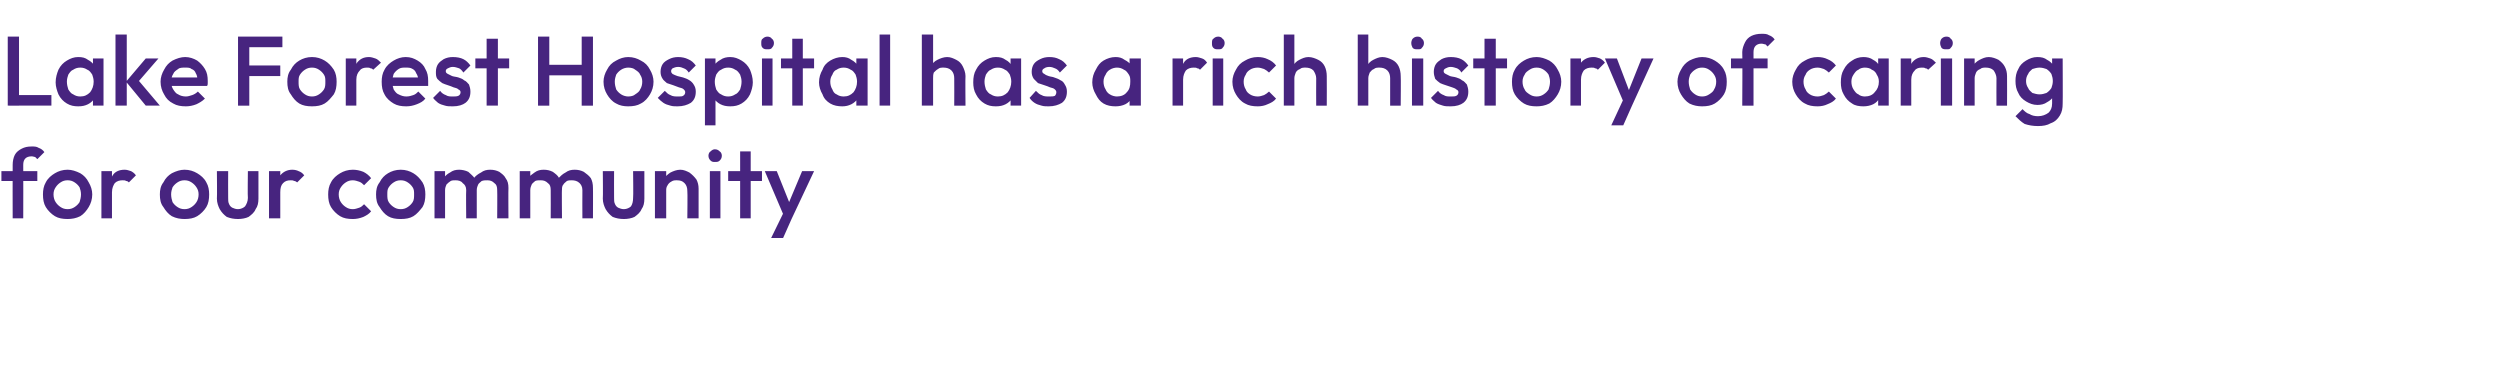
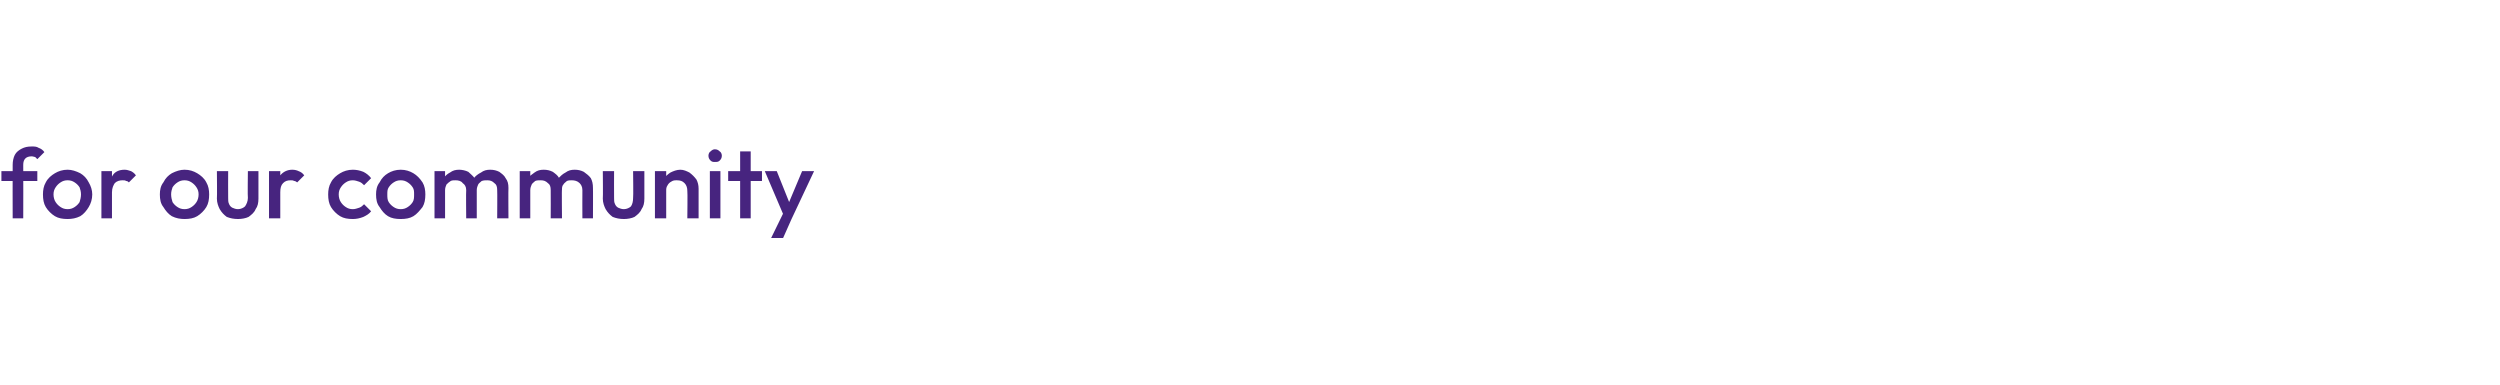
<svg xmlns="http://www.w3.org/2000/svg" version="1.1" width="355px" height="54.6px" viewBox="0 -1 355 54.6" style="top:-1px">
  <desc>Lake Forest Hospital has a rich history of caring for our community</desc>
  <defs />
  <g id="Polygon51240">
    <path d="m1.8 30s-.02-7.6 0-7.6c0-.5.1-1 .3-1.4c.2-.4.6-.7 1-.9c.4-.2.8-.3 1.4-.3c.4 0 .7 0 1 .2c.3.1.6.3.8.6l-1 1l-.3-.3c-.1 0-.3-.1-.5-.1c-.4 0-.7.1-.9.3c-.2.2-.3.5-.3.9c.02-.02 0 7.6 0 7.6H1.8zM.2 24.7v-1.4h5.1v1.4H.2zm9.4 5.4c-.7 0-1.3-.1-1.8-.4c-.5-.3-1-.8-1.3-1.3c-.3-.5-.4-1.1-.4-1.8c0-.6.1-1.2.4-1.7c.3-.6.8-1 1.3-1.3c.5-.3 1.1-.5 1.8-.5c.6 0 1.2.2 1.8.5c.5.3.9.7 1.2 1.3c.3.5.5 1.1.5 1.7c0 .7-.2 1.3-.5 1.8c-.3.5-.7 1-1.2 1.3c-.6.3-1.2.4-1.8.4zm0-1.4c.4 0 .7-.1 1-.3c.3-.2.5-.4.7-.7c.1-.3.2-.7.2-1.1c0-.4-.1-.7-.2-1c-.2-.3-.4-.5-.7-.7c-.3-.2-.6-.3-1-.3c-.4 0-.7.1-1 .3c-.3.2-.5.4-.7.7c-.2.3-.3.6-.3 1c0 .4.1.8.3 1.1c.2.3.4.5.7.7c.3.2.6.3 1 .3zm4.8 1.3v-6.7h1.5v6.7h-1.5zm1.5-3.7l-.5-.3c0-.9.2-1.5.6-2.1c.3-.5.9-.8 1.7-.8c.3 0 .6.1.9.2c.2.1.5.3.7.6l-1 1c-.1-.1-.2-.2-.4-.2c-.1-.1-.3-.1-.5-.1c-.4 0-.8.1-1.1.4c-.2.3-.4.7-.4 1.3zm10.3 3.8c-.6 0-1.2-.1-1.8-.4c-.5-.3-.9-.8-1.2-1.3c-.4-.5-.5-1.1-.5-1.8c0-.6.1-1.2.5-1.7c.3-.6.7-1 1.2-1.3c.6-.3 1.2-.5 1.8-.5c.7 0 1.3.2 1.8.5c.5.3 1 .7 1.3 1.3c.3.5.4 1.1.4 1.7c0 .7-.1 1.3-.4 1.8c-.3.5-.8 1-1.3 1.3c-.5.3-1.1.4-1.8.4zm0-1.4c.4 0 .7-.1 1-.3c.3-.2.5-.4.7-.7c.2-.3.3-.7.3-1.1c0-.4-.1-.7-.3-1c-.2-.3-.4-.5-.7-.7c-.3-.2-.6-.3-1-.3c-.4 0-.7.1-1 .3c-.3.2-.5.4-.7.7c-.1.3-.2.6-.2 1c0 .4.1.8.2 1.1c.2.3.4.5.7.7c.3.2.6.3 1 .3zm7.6 1.4c-.6 0-1.1-.1-1.6-.3c-.4-.3-.7-.6-1-1.1c-.2-.4-.4-.9-.4-1.5c.04-.01 0-3.9 0-3.9h1.6s-.02 3.82 0 3.8c0 .3 0 .6.1.8c.1.3.3.5.5.6c.2.1.5.2.8.2c.4 0 .8-.2 1-.4c.2-.3.4-.7.4-1.2c-.05.02 0-3.8 0-3.8h1.5v3.9c0 .6-.1 1.1-.4 1.5c-.2.5-.6.8-1 1.1c-.4.2-1 .3-1.5.3zm4.4-.1v-6.7h1.6v6.7h-1.6zm1.6-3.7l-.5-.3c0-.9.1-1.5.5-2.1c.4-.5 1-.8 1.7-.8c.4 0 .7.1.9.2c.3.1.6.3.8.6l-1 1c-.1-.1-.3-.2-.4-.2c-.2-.1-.3-.1-.5-.1c-.5 0-.8.1-1.1.4c-.3.3-.4.7-.4 1.3zm10.3 3.8c-.7 0-1.3-.1-1.8-.4c-.5-.3-1-.8-1.3-1.3c-.3-.5-.4-1.1-.4-1.8c0-.6.1-1.2.4-1.7c.3-.6.8-1 1.3-1.3c.5-.3 1.1-.5 1.8-.5c.5 0 1 .1 1.5.3c.4.2.8.5 1.1.9l-1 1c-.2-.2-.4-.4-.7-.5c-.3-.1-.6-.2-.9-.2c-.4 0-.7.1-1 .3c-.3.2-.5.4-.7.7c-.2.3-.3.6-.3 1c0 .4.1.8.3 1.1c.2.3.4.5.7.7c.3.2.6.3 1 .3c.3 0 .6-.1.9-.2c.3-.1.5-.3.7-.5l1 1c-.3.4-.7.6-1.1.8c-.5.2-1 .3-1.5.3zm6.8 0c-.7 0-1.3-.1-1.8-.4c-.5-.3-.9-.8-1.2-1.3c-.4-.5-.5-1.1-.5-1.8c0-.6.1-1.2.5-1.7c.3-.6.7-1 1.2-1.3c.5-.3 1.1-.5 1.8-.5c.7 0 1.3.2 1.8.5c.5.3.9.7 1.3 1.3c.3.5.4 1.1.4 1.7c0 .7-.1 1.3-.4 1.8c-.4.5-.8 1-1.3 1.3c-.5.3-1.1.4-1.8.4zm0-1.4c.4 0 .7-.1 1-.3c.3-.2.5-.4.7-.7c.2-.3.2-.7.2-1.1c0-.4 0-.7-.2-1c-.2-.3-.4-.5-.7-.7c-.3-.2-.6-.3-1-.3c-.4 0-.7.1-1 .3c-.3.2-.5.4-.7.7c-.2.3-.2.6-.2 1c0 .4 0 .8.2 1.1c.2.3.4.5.7.7c.3.2.6.3 1 .3zm4.8 1.3v-6.7h1.5v6.7h-1.5zm4.5 0s-.04-4 0-4c0-.5-.2-.8-.5-1c-.2-.3-.6-.4-1-.4c-.3 0-.5 0-.7.1c-.3.2-.4.3-.6.5c-.1.2-.2.5-.2.8l-.6-.3c0-.6.1-1 .4-1.4c.2-.3.5-.6.9-.8c.4-.3.8-.4 1.3-.4c.4 0 .9.1 1.3.3c.3.3.6.5.9.9c.2.4.3.8.3 1.4v4.3h-1.5zm4.4 0s.03-4 0-4c0-.5-.1-.8-.4-1c-.3-.3-.6-.4-1-.4c-.3 0-.5 0-.8.1c-.2.2-.4.3-.5.5c-.1.2-.2.5-.2.8l-.9-.3c.1-.6.2-1 .5-1.4c.2-.3.6-.6 1-.8c.4-.3.8-.4 1.3-.4c.5 0 .9.1 1.3.3c.4.3.7.5.9.9c.3.4.4.8.4 1.4c-.03-.04 0 4.3 0 4.3h-1.6zm3.2 0v-6.7h1.5v6.7h-1.5zm4.4 0s.02-4 0-4c0-.5-.1-.8-.4-1c-.3-.3-.6-.4-1-.4c-.3 0-.6 0-.8.1c-.2.2-.4.3-.5.5c-.1.2-.2.5-.2.8l-.6-.3c0-.6.1-1 .3-1.4c.2-.3.6-.6.9-.8c.4-.3.8-.4 1.3-.4c.5 0 .9.1 1.3.3c.4.3.7.5.9.9c.2.4.4.8.4 1.4c-.04-.04 0 4.3 0 4.3h-1.6zm4.5 0s-.02-4 0-4c0-.5-.2-.8-.4-1c-.3-.3-.7-.4-1.1-.4c-.2 0-.5 0-.7.1c-.2.2-.4.3-.5.5c-.2.2-.2.5-.2.8l-.9-.3c0-.6.2-1 .4-1.4c.3-.3.6-.6 1-.8c.4-.3.8-.4 1.3-.4c.5 0 .9.1 1.3.3c.4.3.7.5 1 .9c.2.4.3.8.3 1.4c.02-.04 0 4.3 0 4.3h-1.5zm5.9.1c-.6 0-1.1-.1-1.6-.3c-.4-.3-.7-.6-1-1.1c-.2-.4-.4-.9-.4-1.5c.04-.01 0-3.9 0-3.9h1.6s-.02 3.82 0 3.8c0 .3 0 .6.1.8c.1.3.3.5.5.6c.2.1.5.2.8.2c.4 0 .8-.2 1-.4c.2-.3.3-.7.3-1.2c.05.02 0-3.8 0-3.8h1.6v3.9c0 .6-.1 1.1-.4 1.5c-.2.5-.6.8-1 1.1c-.4.2-1 .3-1.5.3zm9-.1s.05-3.88 0-3.9c0-.4-.1-.8-.4-1.1c-.3-.3-.6-.4-1.1-.4c-.3 0-.5 0-.8.2c-.2.1-.4.3-.5.5c-.2.3-.2.5-.2.8l-.6-.3c0-.5.1-1 .3-1.4c.2-.4.6-.7.9-.9c.4-.2.9-.4 1.4-.4c.5 0 .9.2 1.3.4c.4.3.7.6 1 1c.2.4.3.8.3 1.3v4.2h-1.6zM93 30v-6.7h1.6v6.7H93zm7.8 0v-6.7h1.5v6.7h-1.5zm.7-8c-.2 0-.4 0-.6-.2c-.2-.2-.3-.4-.3-.7c0-.2.1-.5.3-.6c.2-.2.4-.3.6-.3c.3 0 .5.1.7.3c.2.1.3.4.3.6c0 .3-.1.5-.3.7c-.2.2-.4.2-.7.2zm3.6 8v-9.5h1.5v9.5h-1.5zm-1.7-5.3v-1.4h4.8v1.4h-4.8zm8.1 5.4l-2.9-6.8h1.7l2 5h-.5l2.1-5h1.7l-3.2 6.8h-.9zm-2 2.7l2.1-4.3l.8 1.6l-1.2 2.7h-1.7z" stroke="none" fill="#47247f" />
  </g>
  <g id="Polygon51239">
-     <path d="m1.1 14V4.2h1.6v9.8H1.1zm1.1 0v-1.5h5.1v1.5H2.2zm8.9.1c-.6 0-1.1-.1-1.6-.4c-.5-.3-.9-.7-1.2-1.3c-.2-.5-.4-1.1-.4-1.7c0-.7.2-1.3.4-1.8c.3-.6.7-1 1.2-1.3c.5-.3 1-.5 1.6-.5c.6 0 1 .1 1.4.4c.4.2.7.5 1 .9c.2.4.3.8.3 1.3v1.9c0 .5-.1.9-.3 1.3c-.3.4-.6.7-1 .9c-.4.2-.8.3-1.4.3zm.3-1.4c.6 0 1-.2 1.4-.6c.3-.4.5-.9.5-1.5c0-.4-.1-.7-.2-1c-.2-.3-.4-.6-.7-.7c-.3-.2-.6-.3-1-.3c-.4 0-.7.1-1 .3c-.3.1-.5.4-.7.7c-.1.3-.2.6-.2 1c0 .4.1.8.2 1.1c.2.3.4.6.7.7c.3.2.6.3 1 .3zm1.8 1.3v-1.8l.3-1.6l-.3-1.7V7.3h1.5v6.7h-1.5zm7.5 0l-2.8-3.4l2.8-3.3h1.8L19.3 11l.1-.9l3.3 3.9h-2zm-4.3 0V3.9h1.6V14h-1.6zm10 .1c-.7 0-1.3-.1-1.8-.4c-.6-.3-1-.7-1.3-1.3c-.3-.5-.5-1.1-.5-1.8c0-.6.2-1.2.5-1.7c.3-.6.7-1 1.2-1.3c.6-.3 1.2-.5 1.8-.5c.6 0 1.2.2 1.7.5c.4.3.8.7 1.1 1.2c.3.5.4 1 .4 1.7v.3c0 .1 0 .3-.1.4h-5.5V10h4.7s-.54.46-.5.5c-.1-.5-.1-.8-.3-1.1c-.1-.3-.3-.5-.6-.6c-.2-.2-.5-.2-.9-.2c-.4 0-.8 0-1 .2c-.3.2-.6.4-.7.7c-.2.3-.3.7-.3 1.1c0 .4.1.8.3 1.1c.2.3.4.6.7.7c.3.2.7.3 1.1.3c.3 0 .6-.1.9-.2c.3-.1.6-.3.8-.5l1 1c-.4.4-.8.6-1.2.8c-.5.2-1 .3-1.5.3zm7.4-.1V4.2h1.6v9.8h-1.6zm1.1-4.2V8.3h4.9v1.5h-4.9zm0-4.1V4.2h5.2v1.5h-5.2zm9.4 8.4c-.7 0-1.3-.1-1.8-.4c-.5-.3-.9-.8-1.2-1.3c-.4-.5-.5-1.1-.5-1.8c0-.6.1-1.2.5-1.7c.3-.6.7-1 1.2-1.3c.5-.3 1.1-.5 1.8-.5c.7 0 1.3.2 1.8.5c.5.3.9.7 1.3 1.3c.3.5.4 1.1.4 1.7c0 .7-.1 1.3-.4 1.8c-.4.5-.8 1-1.3 1.3c-.5.3-1.1.4-1.8.4zm0-1.4c.4 0 .7-.1 1-.3c.3-.2.5-.4.7-.7c.2-.3.2-.7.2-1.1c0-.4 0-.7-.2-1c-.2-.3-.4-.5-.7-.7c-.3-.2-.6-.3-1-.3c-.4 0-.7.1-1 .3c-.3.2-.5.4-.7.7c-.2.3-.2.6-.2 1c0 .4 0 .8.2 1.1c.2.3.4.5.7.7c.3.2.6.3 1 .3zm4.8 1.3V7.3h1.5v6.7h-1.5zm1.5-3.7l-.5-.3c0-.9.2-1.5.6-2.1c.4-.5.9-.8 1.7-.8c.3 0 .6.1.9.2c.3.1.5.3.8.6l-1.1 1c-.1-.1-.2-.2-.4-.2c-.1-.1-.3-.1-.5-.1c-.4 0-.8.1-1 .4c-.3.3-.5.7-.5 1.3zm7.1 3.8c-.7 0-1.3-.1-1.8-.4c-.5-.3-1-.7-1.3-1.3c-.3-.5-.4-1.1-.4-1.8c0-.6.1-1.2.4-1.7c.3-.6.8-1 1.3-1.3c.5-.3 1.1-.5 1.7-.5c.7 0 1.2.2 1.7.5c.5.3.9.7 1.1 1.2c.3.5.4 1 .4 1.7v.7h-5.6V10h4.8s-.61.46-.6.5c0-.5-.1-.8-.3-1.1c-.1-.3-.3-.5-.5-.6c-.3-.2-.6-.2-1-.2c-.4 0-.7 0-1 .2c-.3.2-.5.4-.7.7c-.1.3-.2.7-.2 1.1c0 .4.1.8.2 1.1c.2.3.4.6.7.7c.4.2.7.3 1.1.3c.4 0 .7-.1 1-.2c.3-.1.5-.3.7-.5l1 1c-.3.4-.7.6-1.2.8c-.5.2-1 .3-1.5.3zm6.6 0c-.4 0-.8 0-1.1-.1c-.4-.1-.7-.2-1-.4c-.2-.2-.5-.4-.7-.7l1-1c.2.3.5.5.8.6c.3.2.6.2 1 .2c.3 0 .6 0 .8-.1c.2-.1.3-.3.3-.5c0-.2-.1-.3-.3-.4c-.2-.2-.4-.2-.7-.3c-.2-.1-.5-.2-.8-.3c-.3-.1-.6-.2-.8-.3c-.3-.2-.5-.4-.7-.6c-.2-.3-.2-.6-.2-1c0-.4.1-.8.3-1.1c.2-.3.5-.5.8-.7c.4-.2.8-.3 1.3-.3c.6 0 1.1.1 1.5.3c.4.2.7.5 1 .9l-1 1c-.2-.3-.4-.5-.6-.6c-.3-.1-.6-.2-.9-.2c-.3 0-.5.1-.7.2c-.2.1-.3.2-.3.4c0 .2.1.3.3.4l.6.3c.3.1.6.1.9.2c.3.1.6.2.8.4c.3.1.5.4.7.6c.1.3.2.6.2 1c0 .7-.2 1.2-.7 1.6c-.4.3-1 .5-1.8.5zm4.8-.1V4.5h1.6v9.5h-1.6zm-1.6-5.3V7.3h4.8v1.4h-4.8zm8.9 5.3V4.2h1.6v9.8h-1.6zm6.2 0V4.2h1.6v9.8h-1.6zm-5.1-4.3V8.2h5.5v1.5h-5.5zm11.7 4.4c-.6 0-1.2-.1-1.7-.4c-.6-.3-1-.8-1.3-1.3c-.3-.5-.5-1.1-.5-1.8c0-.6.2-1.2.5-1.7c.3-.6.7-1 1.3-1.3c.5-.3 1.1-.5 1.7-.5c.7 0 1.3.2 1.8.5c.6.3 1 .7 1.3 1.3c.3.5.5 1.1.5 1.7c0 .7-.2 1.3-.5 1.8c-.3.5-.7 1-1.3 1.3c-.5.3-1.1.4-1.8.4zm0-1.4c.4 0 .8-.1 1-.3c.3-.2.6-.4.7-.7c.2-.3.3-.7.3-1.1c0-.4-.1-.7-.3-1c-.1-.3-.4-.5-.7-.7c-.2-.2-.6-.3-1-.3c-.3 0-.7.1-1 .3c-.3.2-.5.4-.7.7c-.1.3-.2.6-.2 1c0 .4.1.8.2 1.1c.2.3.4.5.7.7c.3.2.7.3 1 .3zm7 1.4c-.3 0-.7 0-1-.1c-.4-.1-.7-.2-1-.4c-.3-.2-.5-.4-.8-.7l1-1c.3.3.5.5.8.6c.3.2.7.2 1.1.2c.3 0 .6 0 .7-.1c.2-.1.3-.3.3-.5c0-.2-.1-.3-.2-.4c-.2-.2-.4-.2-.7-.3c-.3-.1-.5-.2-.8-.3l-.9-.3c-.2-.2-.5-.4-.6-.6c-.2-.3-.3-.6-.3-1c0-.4.1-.8.3-1.1c.2-.3.5-.5.9-.7c.4-.2.8-.3 1.3-.3c.5 0 1 .1 1.4.3c.5.2.8.5 1.1.9l-1 1c-.2-.3-.4-.5-.7-.6c-.2-.1-.5-.2-.8-.2c-.3 0-.6.1-.8.2c-.1.1-.2.2-.2.4c0 .2.1.3.2.4c.2.1.4.2.7.3c.3.1.5.1.8.2c.3.1.6.2.9.4c.2.1.5.4.6.6c.2.3.3.6.3 1c0 .7-.2 1.2-.7 1.6c-.5.3-1.1.5-1.9.5zm7.5 0c-.6 0-1-.1-1.4-.3c-.4-.2-.7-.5-1-.9c-.2-.4-.3-.8-.3-1.3V9.7c0-.5.1-.9.3-1.3c.3-.4.6-.7 1-.9c.4-.3.9-.4 1.4-.4c.6 0 1.1.2 1.6.5c.5.3.9.7 1.2 1.3c.2.5.4 1.1.4 1.8c0 .6-.2 1.2-.4 1.7c-.3.6-.7 1-1.2 1.3c-.5.3-1 .4-1.6.4zm-3.6 2.7V7.3h1.5v1.8l-.3 1.6l.3 1.6v4.5h-1.5zm3.3-4.1c.4 0 .7-.1 1-.3c.3-.1.5-.4.7-.7c.1-.3.2-.7.2-1.1c0-.4-.1-.7-.2-1c-.2-.3-.4-.6-.7-.7c-.3-.2-.6-.3-1-.3c-.4 0-.7.1-1 .3c-.3.1-.5.4-.7.7c-.1.3-.2.6-.2 1c0 .4.1.8.2 1.1c.2.3.4.6.7.7c.3.2.6.3 1 .3zm4.8 1.3V7.3h1.5v6.7h-1.5zm.8-8c-.3 0-.5 0-.7-.2c-.2-.2-.2-.4-.2-.7c0-.2 0-.5.2-.6c.2-.2.4-.3.7-.3c.2 0 .5.1.6.3c.2.1.3.4.3.6c0 .3-.1.5-.3.7c-.1.2-.4.2-.6.2zm3.5 8V4.5h1.5v9.5h-1.5zm-1.6-5.3V7.3h4.7v1.4h-4.7zm8.7 5.4c-.6 0-1.2-.1-1.7-.4c-.5-.3-.9-.7-1.1-1.3c-.3-.5-.5-1.1-.5-1.7c0-.7.2-1.3.5-1.8c.2-.6.6-1 1.1-1.3c.5-.3 1.1-.5 1.7-.5c.5 0 .9.1 1.3.4c.4.2.7.5 1 .9c.2.4.3.8.3 1.3v1.9c0 .5-.1.9-.3 1.3c-.3.4-.6.7-1 .9c-.4.2-.8.3-1.3.3zm.2-1.4c.6 0 1-.2 1.4-.6c.3-.4.5-.9.5-1.5c0-.4-.1-.7-.2-1c-.2-.3-.4-.6-.7-.7c-.3-.2-.6-.3-1-.3c-.4 0-.7.1-1 .3c-.3.1-.5.4-.6.7c-.2.3-.3.6-.3 1c0 .4.1.8.3 1.1c.1.3.3.6.6.7c.3.2.6.3 1 .3zm1.8 1.3v-1.8l.3-1.6l-.3-1.7V7.3h1.6v6.7h-1.6zm3.3 0V3.9h1.5V14h-1.5zm10.6 0s.02-3.88 0-3.9c0-.4-.1-.8-.4-1.1c-.3-.3-.7-.4-1.1-.4c-.3 0-.6 0-.8.2c-.2.1-.4.3-.6.5c-.1.3-.1.5-.1.8l-.7-.3c0-.5.2-1 .4-1.4c.2-.4.5-.7.9-.9c.4-.2.9-.4 1.4-.4c.5 0 .9.2 1.3.4c.4.2.7.5.9.9c.2.4.4.9.4 1.4c-.04-.01 0 4.2 0 4.2h-1.6zm-4.6 0V3.9h1.6V14h-1.6zm10.5.1c-.6 0-1.1-.1-1.6-.4c-.5-.3-.9-.7-1.2-1.3c-.3-.5-.4-1.1-.4-1.7c0-.7.1-1.3.4-1.8c.3-.6.7-1 1.2-1.3c.5-.3 1-.5 1.6-.5c.6 0 1 .1 1.4.4c.4.2.7.5.9.9c.3.4.4.8.4 1.3v1.9c0 .5-.1.9-.3 1.3c-.3.4-.6.7-1 .9c-.4.2-.8.3-1.4.3zm.3-1.4c.6 0 1-.2 1.4-.6c.3-.4.5-.9.5-1.5c0-.4-.1-.7-.2-1c-.2-.3-.4-.6-.7-.7c-.3-.2-.6-.3-1-.3c-.4 0-.7.1-1 .3c-.3.1-.5.4-.7.7c-.1.3-.2.6-.2 1c0 .4.1.8.2 1.1c.2.3.4.6.7.7c.3.2.6.3 1 .3zm1.8 1.3v-1.8l.3-1.6l-.3-1.7V7.3h1.5v6.7h-1.5zm5.4.1c-.3 0-.7 0-1-.1c-.4-.1-.7-.2-1-.4c-.3-.2-.5-.4-.7-.7l.9-1c.3.3.5.5.8.6c.3.2.7.2 1.1.2c.3 0 .6 0 .8-.1c.1-.1.2-.3.2-.5c0-.2-.1-.3-.2-.4c-.2-.2-.4-.2-.7-.3c-.2-.1-.5-.2-.8-.3l-.9-.3l-.6-.6c-.2-.3-.3-.6-.3-1c0-.4.1-.8.3-1.1c.2-.3.5-.5.9-.7c.4-.2.8-.3 1.3-.3c.6 0 1 .1 1.4.3c.5.2.8.5 1.1.9l-1 1c-.2-.3-.4-.5-.7-.6c-.2-.1-.5-.2-.8-.2c-.3 0-.6.1-.7.2c-.2.1-.3.2-.3.4c0 .2.1.3.3.4c.1.1.3.2.6.3c.3.1.6.1.8.2c.3.1.6.2.9.4c.3.1.5.4.6.6c.2.3.3.6.3 1c0 .7-.2 1.2-.7 1.6c-.5.3-1.1.5-1.9.5zm9.5 0c-.6 0-1.2-.1-1.7-.4c-.5-.3-.8-.7-1.1-1.3c-.3-.5-.5-1.1-.5-1.7c0-.7.2-1.3.5-1.8c.3-.6.6-1 1.1-1.3c.5-.3 1.1-.5 1.7-.5c.5 0 .9.1 1.3.4c.4.2.8.5 1 .9c.2.4.3.8.3 1.3v1.9c0 .5-.1.9-.3 1.3c-.2.4-.5.7-.9.9c-.4.2-.9.3-1.4.3zm.2-1.4c.6 0 1.1-.2 1.4-.6c.4-.4.5-.9.5-1.5c0-.4 0-.7-.2-1c-.2-.3-.4-.6-.7-.7c-.3-.2-.6-.3-1-.3c-.3 0-.7.1-1 .3c-.2.1-.5.4-.6.7c-.2.3-.3.6-.3 1c0 .4.1.8.3 1.1c.1.3.4.6.6.7c.3.2.7.3 1 .3zm1.8 1.3v-1.8l.3-1.6l-.3-1.7V7.3h1.6v6.7h-1.6zm6.1 0V7.3h1.5v6.7h-1.5zm1.5-3.7l-.5-.3c0-.9.2-1.5.6-2.1c.3-.5.9-.8 1.7-.8c.3 0 .6.1.9.2c.3.1.5.3.7.6l-1 1c-.1-.1-.2-.2-.4-.2c-.1-.1-.3-.1-.5-.1c-.4 0-.8.1-1.1.4c-.2.3-.4.7-.4 1.3zm4.2 3.7V7.3h1.5v6.7h-1.5zm.8-8c-.3 0-.5 0-.7-.2c-.2-.2-.2-.4-.2-.7c0-.2 0-.5.2-.6c.2-.2.4-.3.7-.3c.2 0 .5.1.6.3c.2.1.3.4.3.6c0 .3-.1.5-.3.7c-.1.2-.4.2-.6.2zm5.6 8.1c-.7 0-1.3-.1-1.8-.4c-.6-.3-1-.8-1.3-1.3c-.3-.5-.5-1.1-.5-1.8c0-.6.2-1.2.5-1.7c.3-.6.7-1 1.3-1.3c.5-.3 1.1-.5 1.8-.5c.5 0 1 .1 1.4.3c.5.2.9.5 1.2.9l-1 1c-.2-.2-.5-.4-.7-.5c-.3-.1-.6-.2-.9-.2c-.4 0-.8.1-1.1.3c-.3.2-.5.4-.6.7c-.2.3-.3.6-.3 1c0 .4.1.8.3 1.1c.1.3.3.5.6.7c.3.2.7.3 1.1.3c.3 0 .6-.1.9-.2c.2-.1.5-.3.7-.5l1 1c-.3.4-.7.6-1.2.8c-.4.2-.9.3-1.4.3zm8.3-.1s-.02-3.88 0-3.9c0-.4-.2-.8-.4-1.1c-.3-.3-.7-.4-1.1-.4c-.3 0-.6 0-.8.2c-.3.1-.5.3-.6.5c-.1.3-.2.5-.2.8l-.6-.3c0-.5.1-1 .4-1.4c.2-.4.5-.7.9-.9c.4-.2.8-.4 1.3-.4c.5 0 1 .2 1.4.4c.4.2.7.5.9.9c.2.4.3.9.3 1.4c.02-.01 0 4.2 0 4.2h-1.5zm-4.6 0V3.9h1.5V14h-1.5zm15.1 0v-3.9c0-.4-.1-.8-.4-1.1c-.3-.3-.7-.4-1.1-.4c-.3 0-.6 0-.8.2c-.3.1-.4.3-.6.5c-.1.3-.2.5-.2.8l-.6-.3c0-.5.1-1 .4-1.4c.2-.4.5-.7.9-.9c.4-.2.8-.4 1.3-.4c.5 0 1 .2 1.4.4c.4.2.7.5.9.9c.2.4.3.9.3 1.4c.04-.01 0 4.2 0 4.2h-1.5zm-4.6 0V3.9h1.5V14h-1.5zm7.7 0V7.3h1.6v6.7h-1.6zm.8-8c-.3 0-.5 0-.7-.2c-.1-.2-.2-.4-.2-.7c0-.2.1-.5.2-.6c.2-.2.4-.3.7-.3c.3 0 .5.1.6.3c.2.1.3.4.3.6c0 .3-.1.5-.3.7c-.1.2-.3.2-.6.2zm4.7 8.1c-.4 0-.8 0-1.1-.1c-.3-.1-.7-.2-1-.4c-.2-.2-.5-.4-.7-.7l1-1c.2.3.5.5.8.6c.3.2.6.2 1 .2c.4 0 .6 0 .8-.1c.2-.1.3-.3.3-.5c0-.2-.1-.3-.3-.4c-.2-.2-.4-.2-.6-.3l-.9-.3c-.3-.1-.6-.2-.8-.3c-.3-.2-.5-.4-.7-.6c-.1-.3-.2-.6-.2-1c0-.4.1-.8.3-1.1c.2-.3.5-.5.8-.7c.4-.2.8-.3 1.3-.3c.6 0 1.1.1 1.5.3c.4.2.7.5 1 .9l-1 1c-.1-.3-.4-.5-.6-.6c-.3-.1-.6-.2-.9-.2c-.3 0-.5.1-.7.2c-.2.1-.3.2-.3.4c0 .2.1.3.3.4l.6.3c.3.1.6.1.9.2c.3.1.6.2.8.4c.3.1.5.4.7.6c.1.3.2.6.2 1c0 .7-.2 1.2-.7 1.6c-.4.3-1 .5-1.8.5zm4.8-.1V4.5h1.6v9.5h-1.6zm-1.6-5.3V7.3h4.8v1.4h-4.8zm9 5.4c-.7 0-1.3-.1-1.8-.4c-.5-.3-1-.8-1.3-1.3c-.3-.5-.4-1.1-.4-1.8c0-.6.1-1.2.4-1.7c.3-.6.8-1 1.3-1.3c.5-.3 1.1-.5 1.8-.5c.6 0 1.2.2 1.8.5c.5.3.9.7 1.2 1.3c.3.5.5 1.1.5 1.7c0 .7-.2 1.3-.5 1.8c-.3.5-.7 1-1.2 1.3c-.6.3-1.2.4-1.8.4zm0-1.4c.4 0 .7-.1 1-.3c.3-.2.5-.4.7-.7c.1-.3.2-.7.2-1.1c0-.4-.1-.7-.2-1c-.2-.3-.4-.5-.7-.7c-.3-.2-.6-.3-1-.3c-.4 0-.7.1-1 .3c-.3.2-.6.4-.7.7c-.2.3-.3.6-.3 1c0 .4.1.8.3 1.1c.1.3.4.5.7.7c.3.2.6.3 1 .3zM223 14V7.3h1.5v6.7H223zm1.5-3.7l-.5-.3c0-.9.2-1.5.5-2.1c.4-.5 1-.8 1.8-.8c.3 0 .6.1.9.2c.2.1.5.3.7.6l-1 1c-.1-.1-.2-.2-.4-.2c-.1-.1-.3-.1-.5-.1c-.4 0-.8.1-1.1.4c-.2.3-.4.7-.4 1.3zm6.3 3.8l-2.9-6.8h1.7l1.9 5h-.4l2-5h1.7l-3.1 6.8h-.9zm-2 2.7l2-4.3l.9 1.6l-1.2 2.7h-1.7zm12.9-2.7c-.6 0-1.2-.1-1.8-.4c-.5-.3-.9-.8-1.2-1.3c-.3-.5-.5-1.1-.5-1.8c0-.6.2-1.2.5-1.7c.3-.6.7-1 1.2-1.3c.6-.3 1.2-.5 1.8-.5c.7 0 1.3.2 1.8.5c.5.3 1 .7 1.3 1.3c.3.5.4 1.1.4 1.7c0 .7-.1 1.3-.4 1.8c-.3.5-.8 1-1.3 1.3c-.5.3-1.1.4-1.8.4zm0-1.4c.4 0 .7-.1 1-.3c.3-.2.6-.4.7-.7c.2-.3.3-.7.3-1.1c0-.4-.1-.7-.3-1c-.2-.3-.4-.5-.7-.7c-.3-.2-.6-.3-1-.3c-.4 0-.7.1-1 .3c-.3.2-.5.4-.7.7c-.1.3-.2.6-.2 1c0 .4.1.8.2 1.1c.2.3.4.5.7.7c.3.2.6.3 1 .3zm5.7 1.3s.05-7.6 0-7.6c0-.5.2-1 .4-1.4c.2-.4.5-.7.9-.9c.4-.2.9-.3 1.4-.3c.5 0 .8 0 1.1.2c.3.1.6.3.8.6l-1 1l-.3-.3c-.2 0-.3-.1-.6-.1c-.3 0-.6.1-.8.3c-.2.2-.3.5-.3.9v7.6h-1.6zm-1.6-5.3V7.3h5.2v1.4h-5.2zm12.3 5.4c-.7 0-1.3-.1-1.8-.4c-.6-.3-1-.8-1.3-1.3c-.3-.5-.5-1.1-.5-1.8c0-.6.2-1.2.5-1.7c.3-.6.7-1 1.3-1.3c.5-.3 1.1-.5 1.8-.5c.5 0 1 .1 1.4.3c.5.2.9.5 1.2.9l-1 1c-.2-.2-.5-.4-.7-.5c-.3-.1-.6-.2-.9-.2c-.4 0-.8.1-1.1.3c-.3.2-.5.4-.6.7c-.2.3-.3.6-.3 1c0 .4.1.8.3 1.1c.1.3.3.5.6.7c.3.2.7.3 1.1.3c.3 0 .6-.1.9-.2c.2-.1.5-.3.7-.5l1 1c-.3.4-.7.6-1.2.8c-.4.2-.9.3-1.4.3zm6.5 0c-.6 0-1.2-.1-1.6-.4c-.5-.3-.9-.7-1.2-1.3c-.3-.5-.4-1.1-.4-1.7c0-.7.1-1.3.4-1.8c.3-.6.7-1 1.2-1.3c.4-.3 1-.5 1.6-.5c.5 0 1 .1 1.4.4c.4.2.7.5.9.9c.2.4.4.8.4 1.3v1.9c0 .5-.2.9-.4 1.3c-.2.4-.5.7-.9.9c-.4.2-.9.3-1.4.3zm.2-1.4c.6 0 1.1-.2 1.4-.6c.4-.4.6-.9.6-1.5c0-.4-.1-.7-.3-1c-.1-.3-.4-.6-.7-.7c-.2-.2-.6-.3-1-.3c-.3 0-.7.1-.9.3c-.3.1-.5.4-.7.7c-.2.3-.3.6-.3 1c0 .4.1.8.3 1.1c.2.3.4.6.7.7c.2.2.6.3.9.3zm1.9 1.3v-1.8l.2-1.6l-.2-1.7V7.3h1.5v6.7h-1.5zm3.2 0V7.3h1.5v6.7h-1.5zm1.5-3.7l-.5-.3c0-.9.2-1.5.6-2.1c.4-.5.9-.8 1.7-.8c.3 0 .6.1.9.2c.3.1.5.3.8.6l-1.1 1c-.1-.1-.2-.2-.4-.2c-.1-.1-.3-.1-.5-.1c-.4 0-.8.1-1 .4c-.3.3-.5.7-.5 1.3zm4.2 3.7V7.3h1.6v6.7h-1.6zm.8-8c-.3 0-.5 0-.7-.2c-.1-.2-.2-.4-.2-.7c0-.2.1-.5.2-.6c.2-.2.4-.3.7-.3c.3 0 .5.1.6.3c.2.1.3.4.3.6c0 .3-.1.5-.3.7c-.1.2-.3.2-.6.2zm7.1 8s-.02-3.88 0-3.9c0-.4-.2-.8-.4-1.1c-.3-.3-.7-.4-1.1-.4c-.3 0-.6 0-.8.2c-.3.1-.5.3-.6.5c-.1.3-.2.5-.2.8l-.6-.3c0-.5.1-1 .3-1.4c.3-.4.6-.7 1-.9c.4-.2.8-.4 1.3-.4c.5 0 1 .2 1.4.4c.4.3.7.6.9 1c.2.4.3.8.3 1.3c.02-.01 0 4.2 0 4.2h-1.5zm-4.6 0V7.3h1.5v6.7h-1.5zm10.5 2.9c-.7 0-1.3-.1-1.9-.3c-.5-.3-.9-.7-1.3-1.1l1-1c.3.3.6.6 1 .7c.3.2.7.3 1.2.3c.6 0 1.1-.2 1.5-.5c.3-.3.5-.7.5-1.3v-1.6l.3-1.5l-.3-1.5V7.3h1.5s.03 6.42 0 6.4c0 .7-.1 1.2-.4 1.7c-.3.5-.7.9-1.3 1.1c-.5.3-1.1.4-1.8.4zm-.1-3c-.6 0-1.1-.2-1.6-.5c-.5-.3-.9-.7-1.1-1.2c-.3-.5-.4-1.1-.4-1.7c0-.6.1-1.2.4-1.7c.2-.5.6-.9 1.1-1.2c.5-.3 1-.5 1.6-.5c.6 0 1 .1 1.4.4c.4.2.7.5 1 .9c.2.3.3.8.3 1.3v1.6c0 .5-.1 1-.3 1.3c-.3.4-.6.7-1 .9c-.4.3-.9.4-1.4.4zm.3-1.5c.4 0 .7-.1 1-.2c.3-.2.5-.4.7-.7c.1-.3.2-.6.2-1c0-.4-.1-.7-.2-1c-.2-.3-.4-.5-.7-.7c-.3-.1-.6-.2-1-.2c-.3 0-.7.1-1 .2c-.2.2-.5.4-.6.7c-.2.3-.3.6-.3 1c0 .4.1.7.3 1c.1.3.4.5.6.7c.3.1.7.2 1 .2z" stroke="none" fill="#47247f" />
-   </g>
+     </g>
</svg>